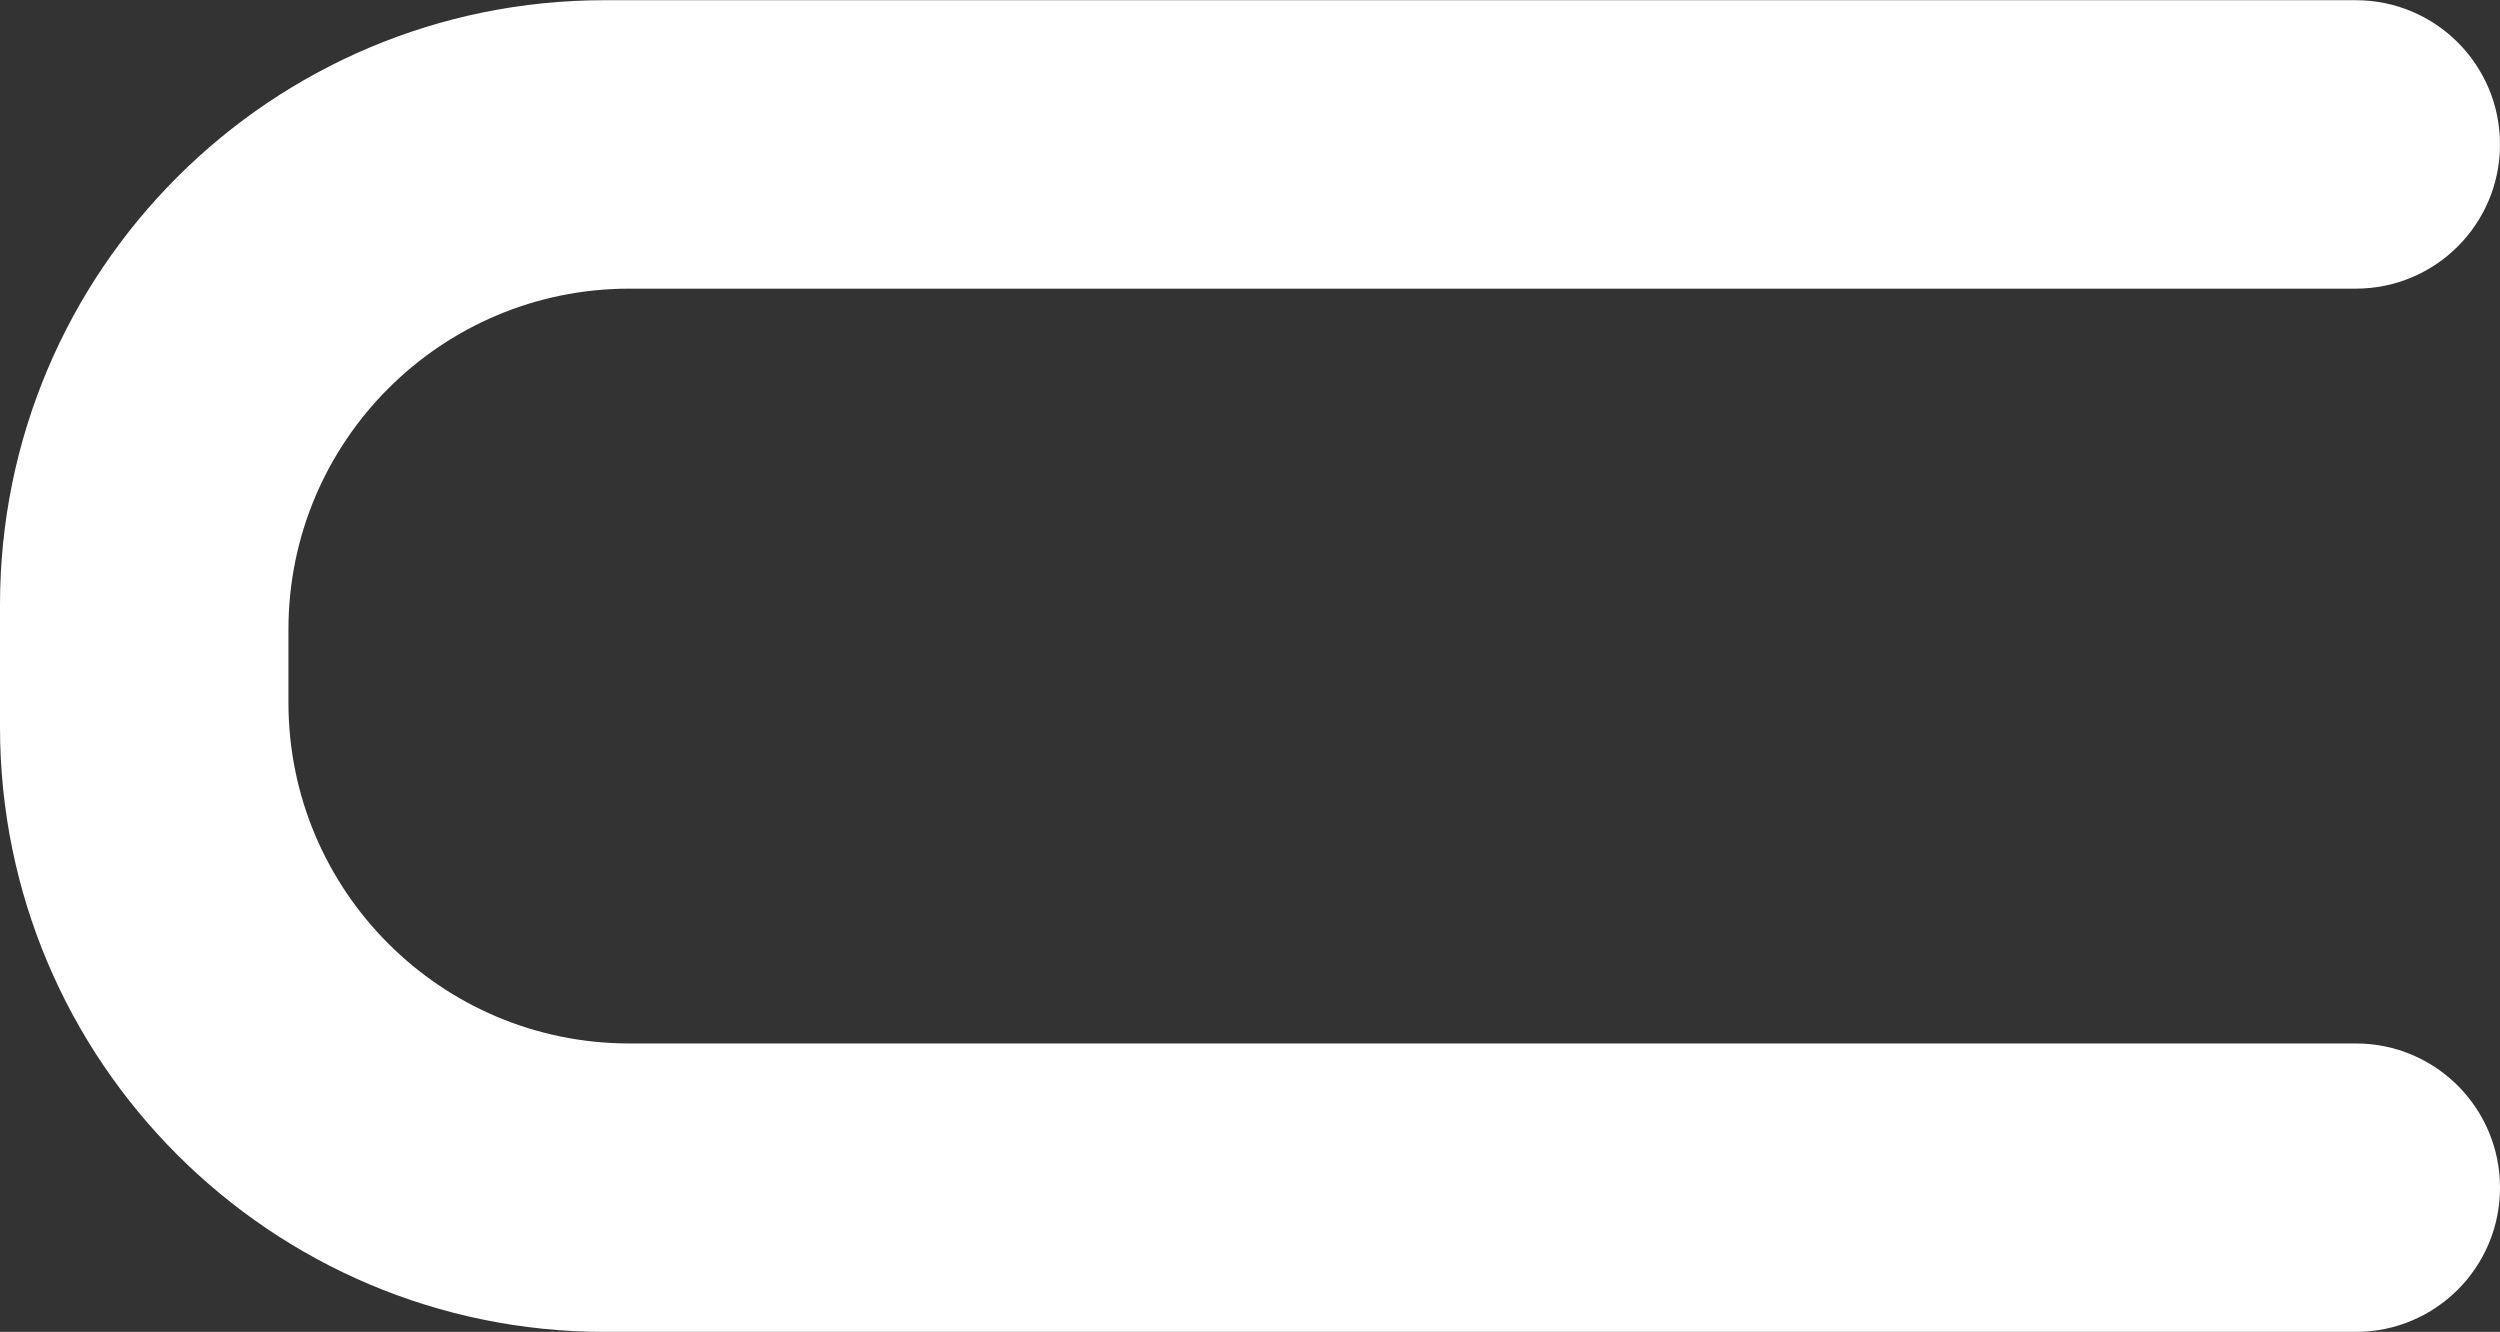
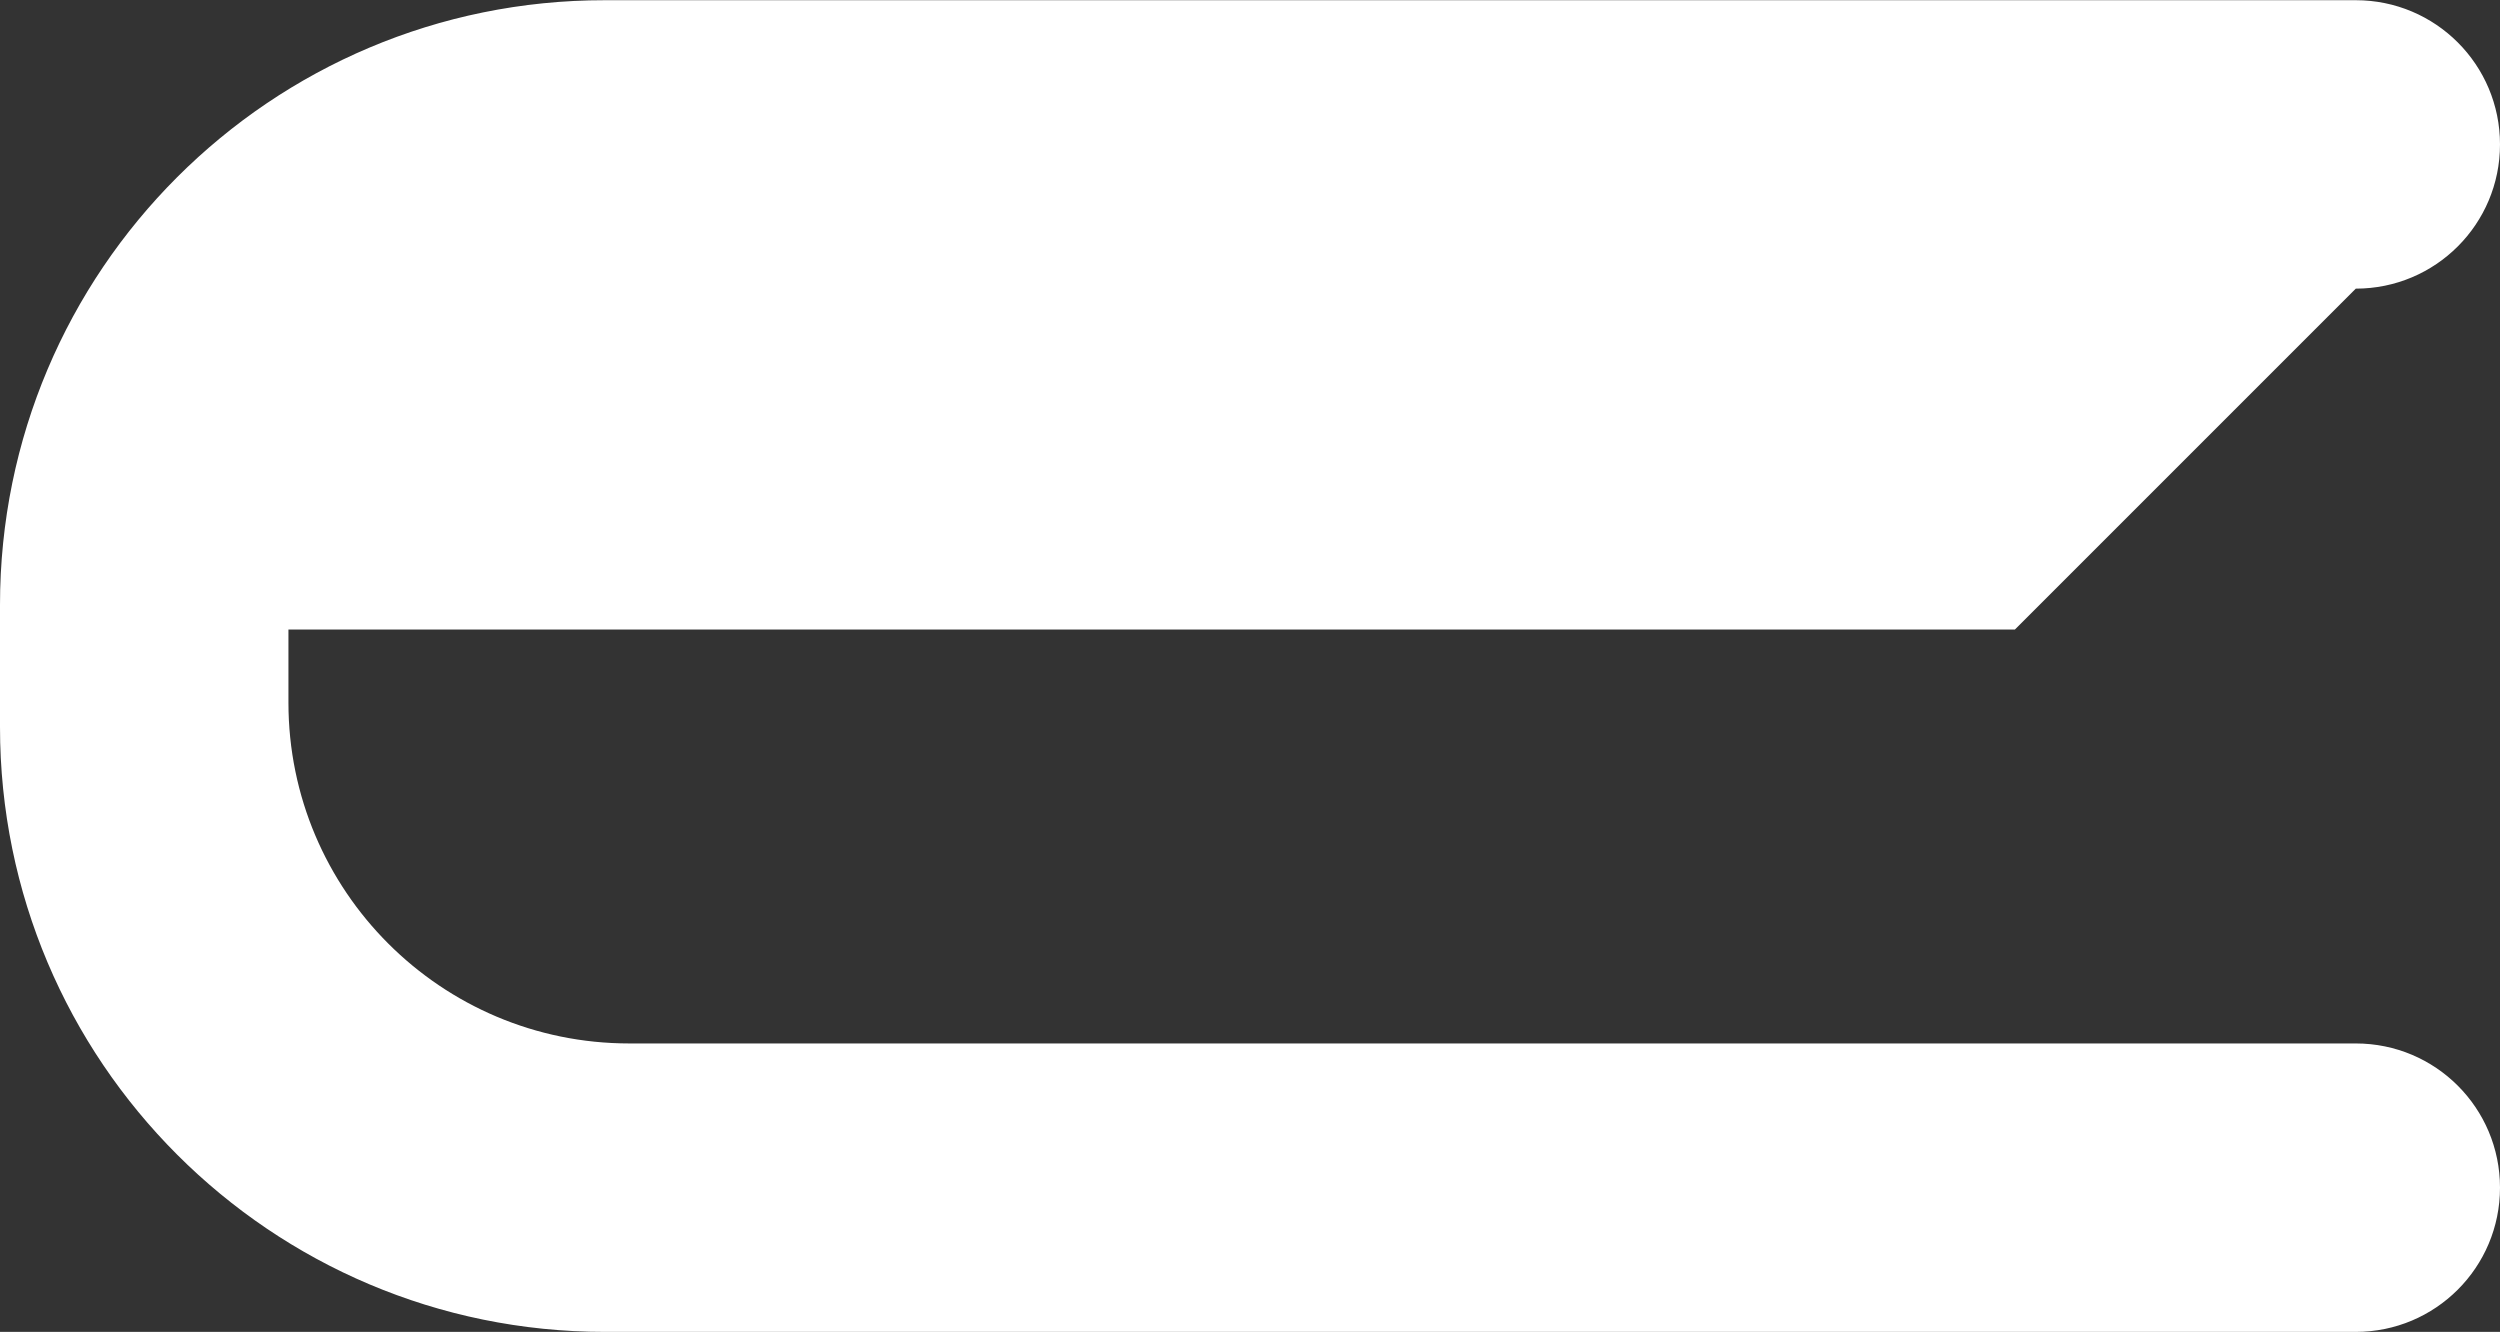
<svg xmlns="http://www.w3.org/2000/svg" id="Livello_2" data-name="Livello 2" viewBox="0 0 120.13 64">
  <rect x="0" y="0" width="120.13" height="64" fill="#333333" stroke="none" />
-   <path d="M113.2,13.87c3.83,0,6.93-3.1,6.93-6.93h0c0-3.83-3.1-6.93-6.93-6.93H29.07C13.01,0,0,13.01,0,29.07v5.86c0,16.05,13.01,29.07,29.07,29.07h84.13c3.83,0,6.93-3.1,6.93-6.93h0c0-3.83-3.1-6.93-6.93-6.93H30.24c-9.04,0-16.38-7.33-16.38-16.38v-3.51c0-9.04,7.33-16.38,16.38-16.38h82.96Z" fill="#ffffff" />
+   <path d="M113.2,13.87c3.83,0,6.93-3.1,6.93-6.93h0c0-3.83-3.1-6.93-6.93-6.93H29.07C13.01,0,0,13.01,0,29.07v5.86c0,16.05,13.01,29.07,29.07,29.07h84.13c3.83,0,6.93-3.1,6.93-6.93h0c0-3.83-3.1-6.93-6.93-6.93H30.24c-9.04,0-16.38-7.33-16.38-16.38v-3.51h82.96Z" fill="#ffffff" />
</svg>